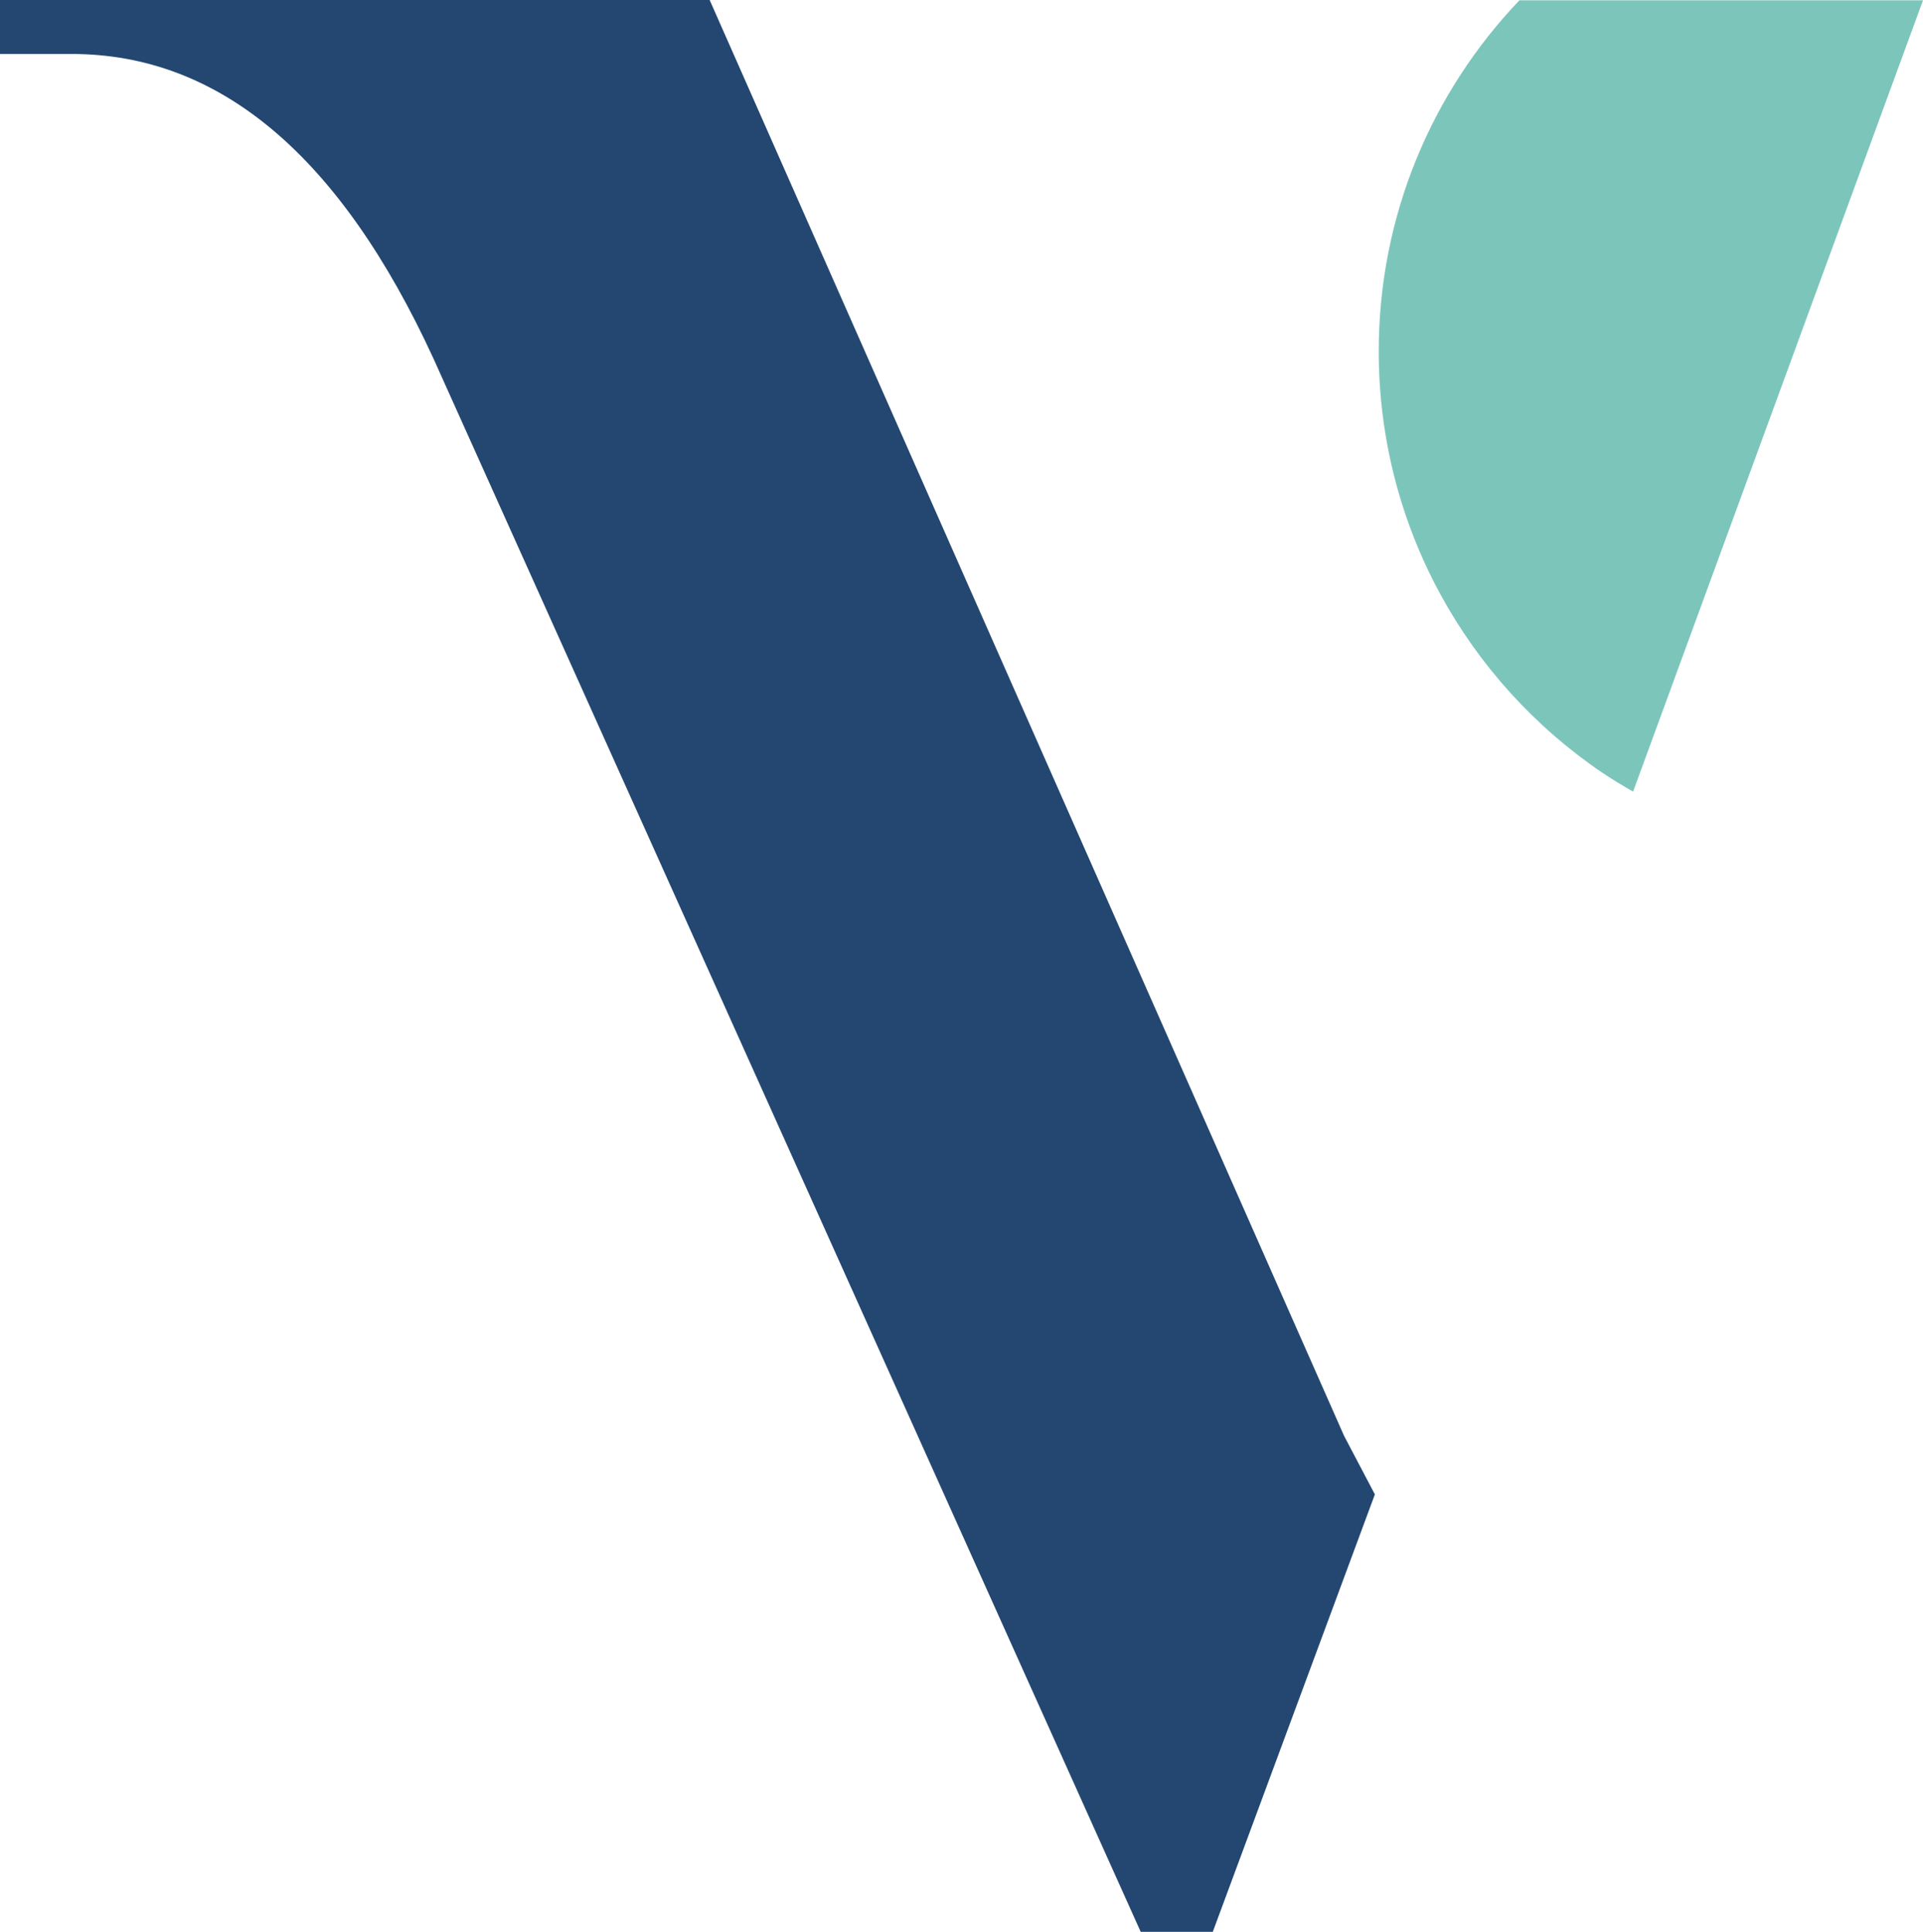
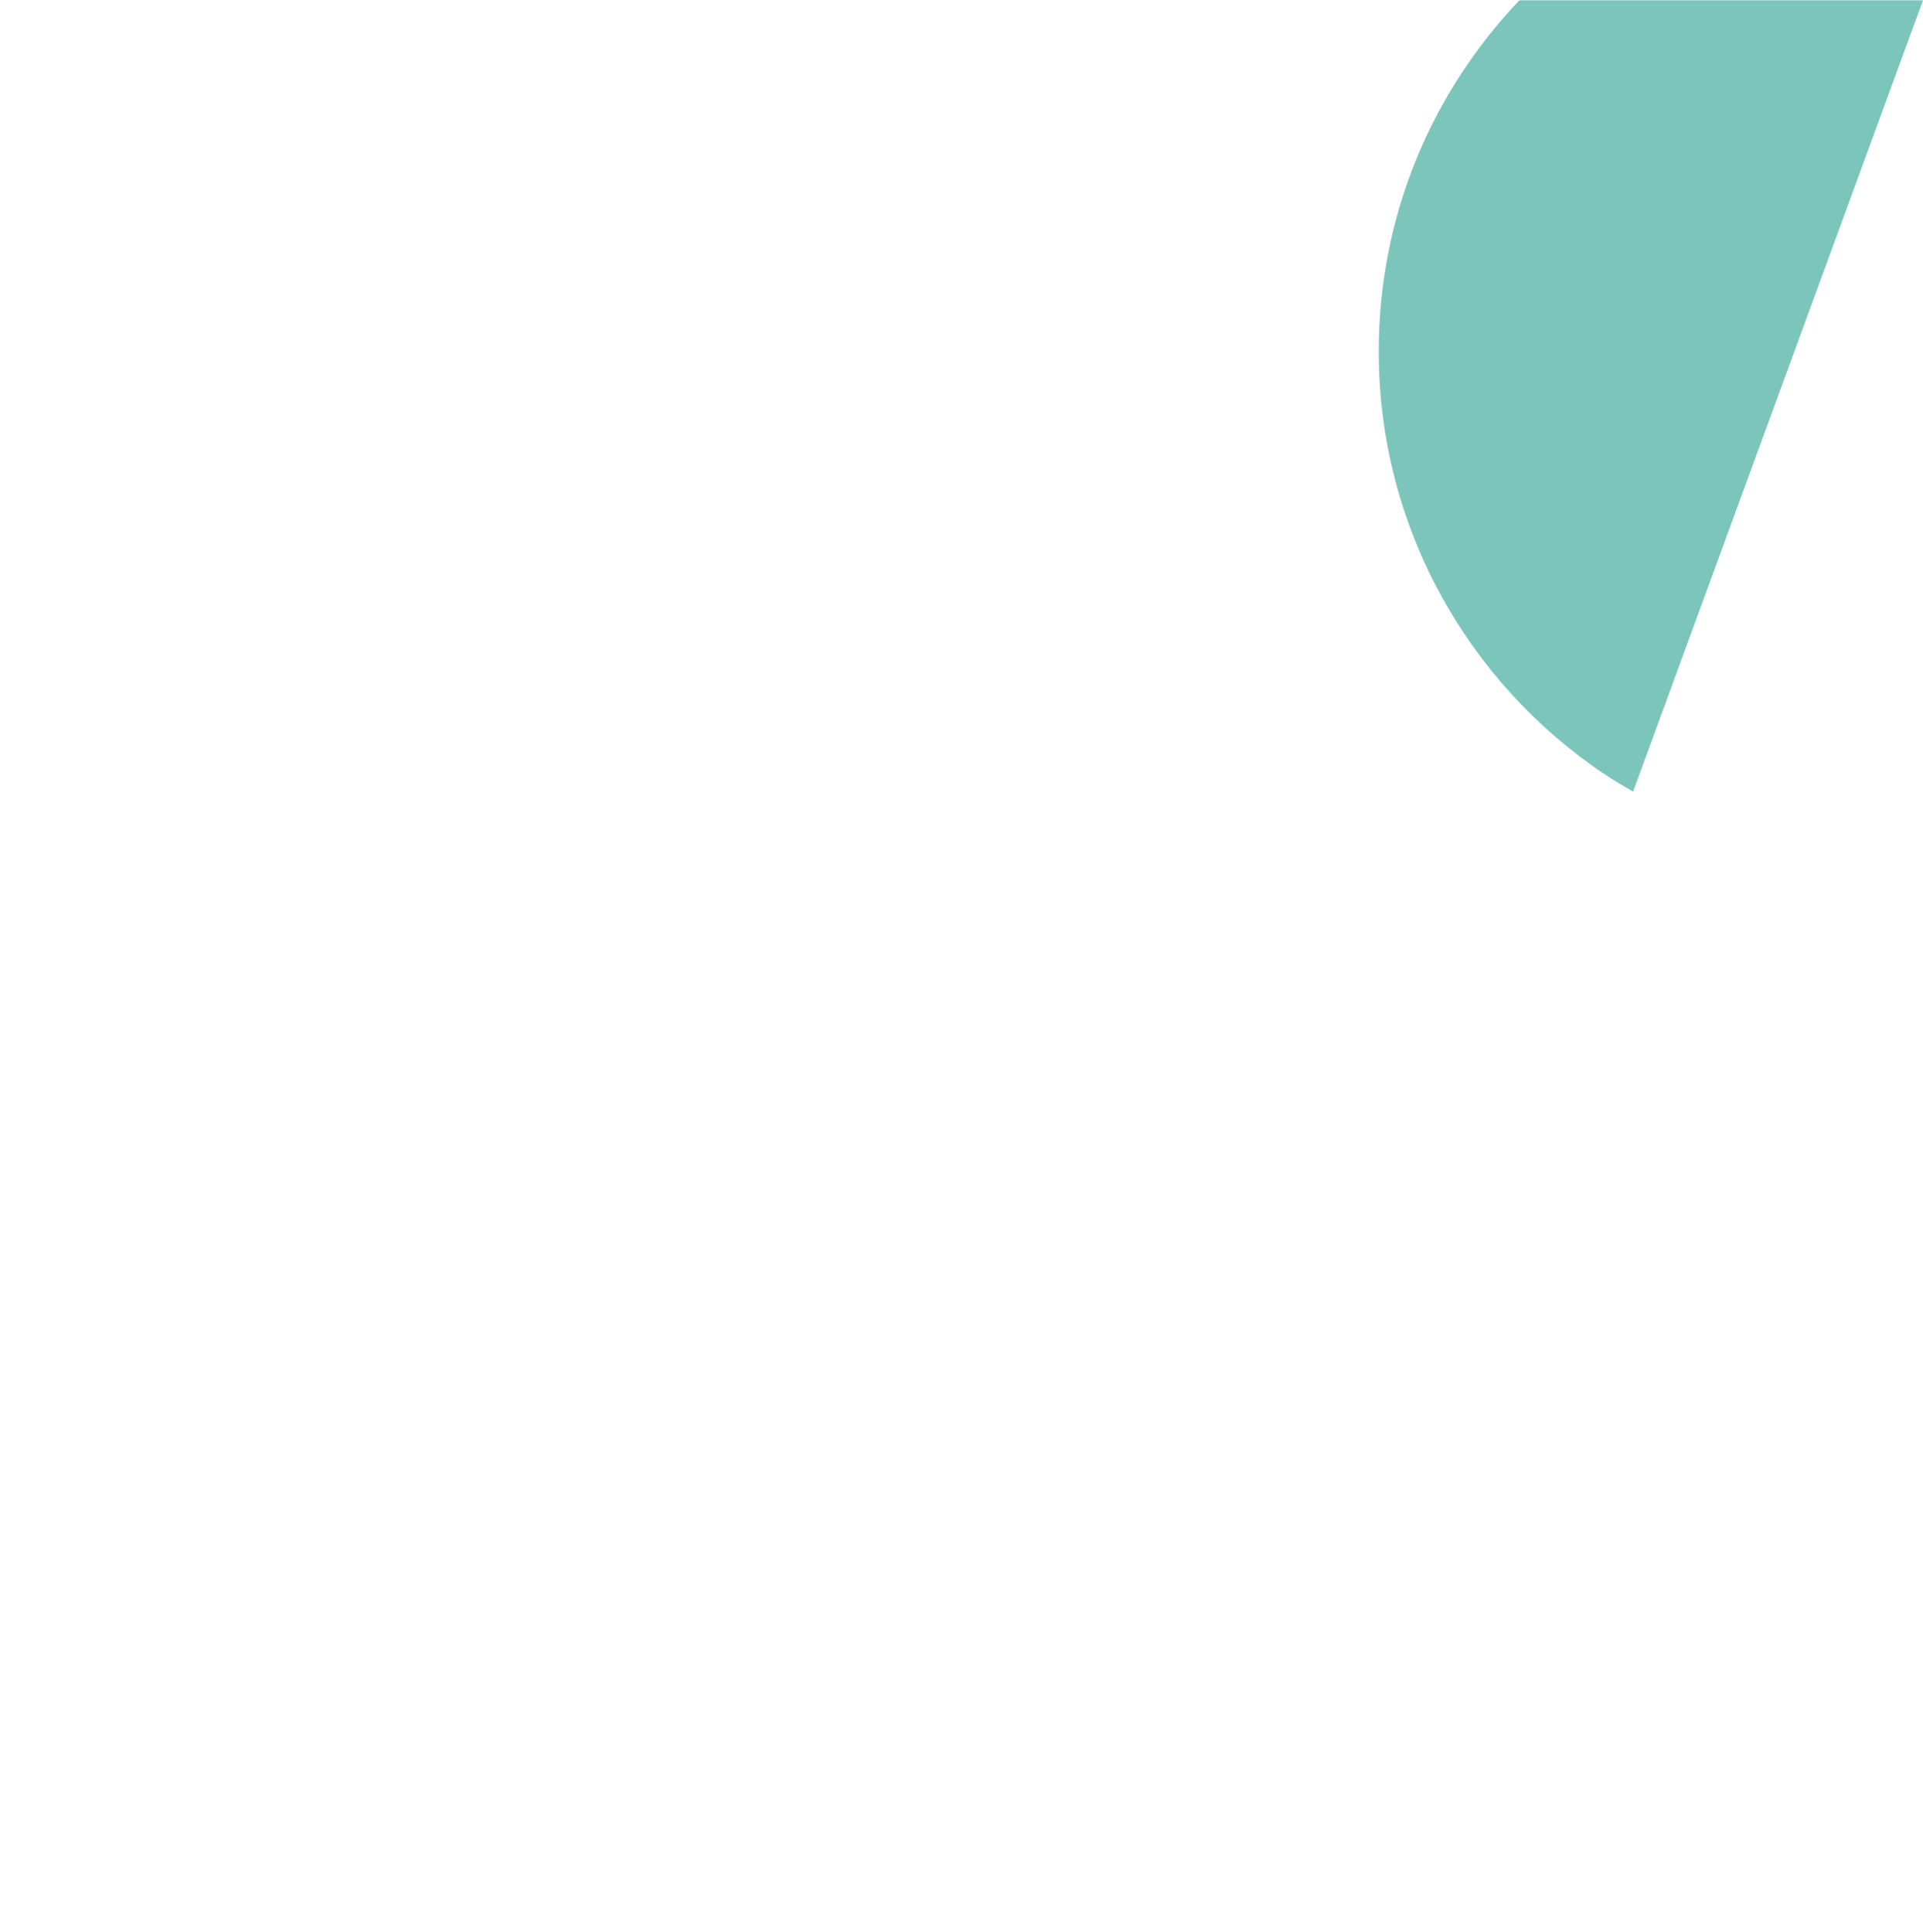
<svg xmlns="http://www.w3.org/2000/svg" xmlns:ns1="http://sodipodi.sourceforge.net/DTD/sodipodi-0.dtd" xmlns:ns2="http://www.inkscape.org/namespaces/inkscape" version="1.1" id="Layer_1" x="0px" y="0px" viewBox="0 0 183.655 184.522" xml:space="preserve" ns1:docname="Volaris_V_Icon_Color.svg" width="183.655" height="184.522" ns2:version="0.92.2 (5c3e80d, 2017-08-06)">
  <defs id="defs13" />
  <ns1:namedview pagecolor="#ffffff" bordercolor="#666666" borderopacity="1" objecttolerance="10" gridtolerance="10" guidetolerance="10" ns2:pageopacity="0" ns2:pageshadow="2" ns2:window-width="1275" ns2:window-height="1113" id="namedview11" showgrid="false" fit-margin-top="0" fit-margin-left="0" fit-margin-right="0" fit-margin-bottom="0" ns2:zoom="2.4378527" ns2:cx="109.27114" ns2:cy="111.8666" ns2:window-x="1450" ns2:window-y="851" ns2:window-maximized="0" ns2:current-layer="Layer_1" />
  <style type="text/css" id="style2">
	.st0{fill:#6E7A82;}
</style>
  <g id="g8" transform="translate(-4.085,-5.299)">
-     <path class="st0" d="m 119.91,189.82 15.481,-41.784 -2.938,-5.583 L 71.86,5.299 H 4.085 v 5.155 h 6.84 c 14.131,0 25.66,9.72 34.586,29.153 l 67.517,150.214 h 6.882 z" id="path4" ns2:connector-curvature="0" style="fill:#234770;fill-opacity:1" />
    <path class="st0" d="m 149.197,5.327 c -8.319,8.721 -13.436,20.522 -13.436,33.527 0,16.757 8.479,31.536 21.384,40.273 0.941,0.632 1.92,1.215 2.907,1.785 L 187.74,5.328 h -38.543 z" id="path6" ns2:connector-curvature="0" style="fill:#7cc5bb;fill-opacity:1" />
  </g>
  <style id="style3699" type="text/css">
	.st0{fill:#234770;}
	.st1{fill:#6E7A82;}
	.st2{fill:#7CC5BB;}
</style>
</svg>